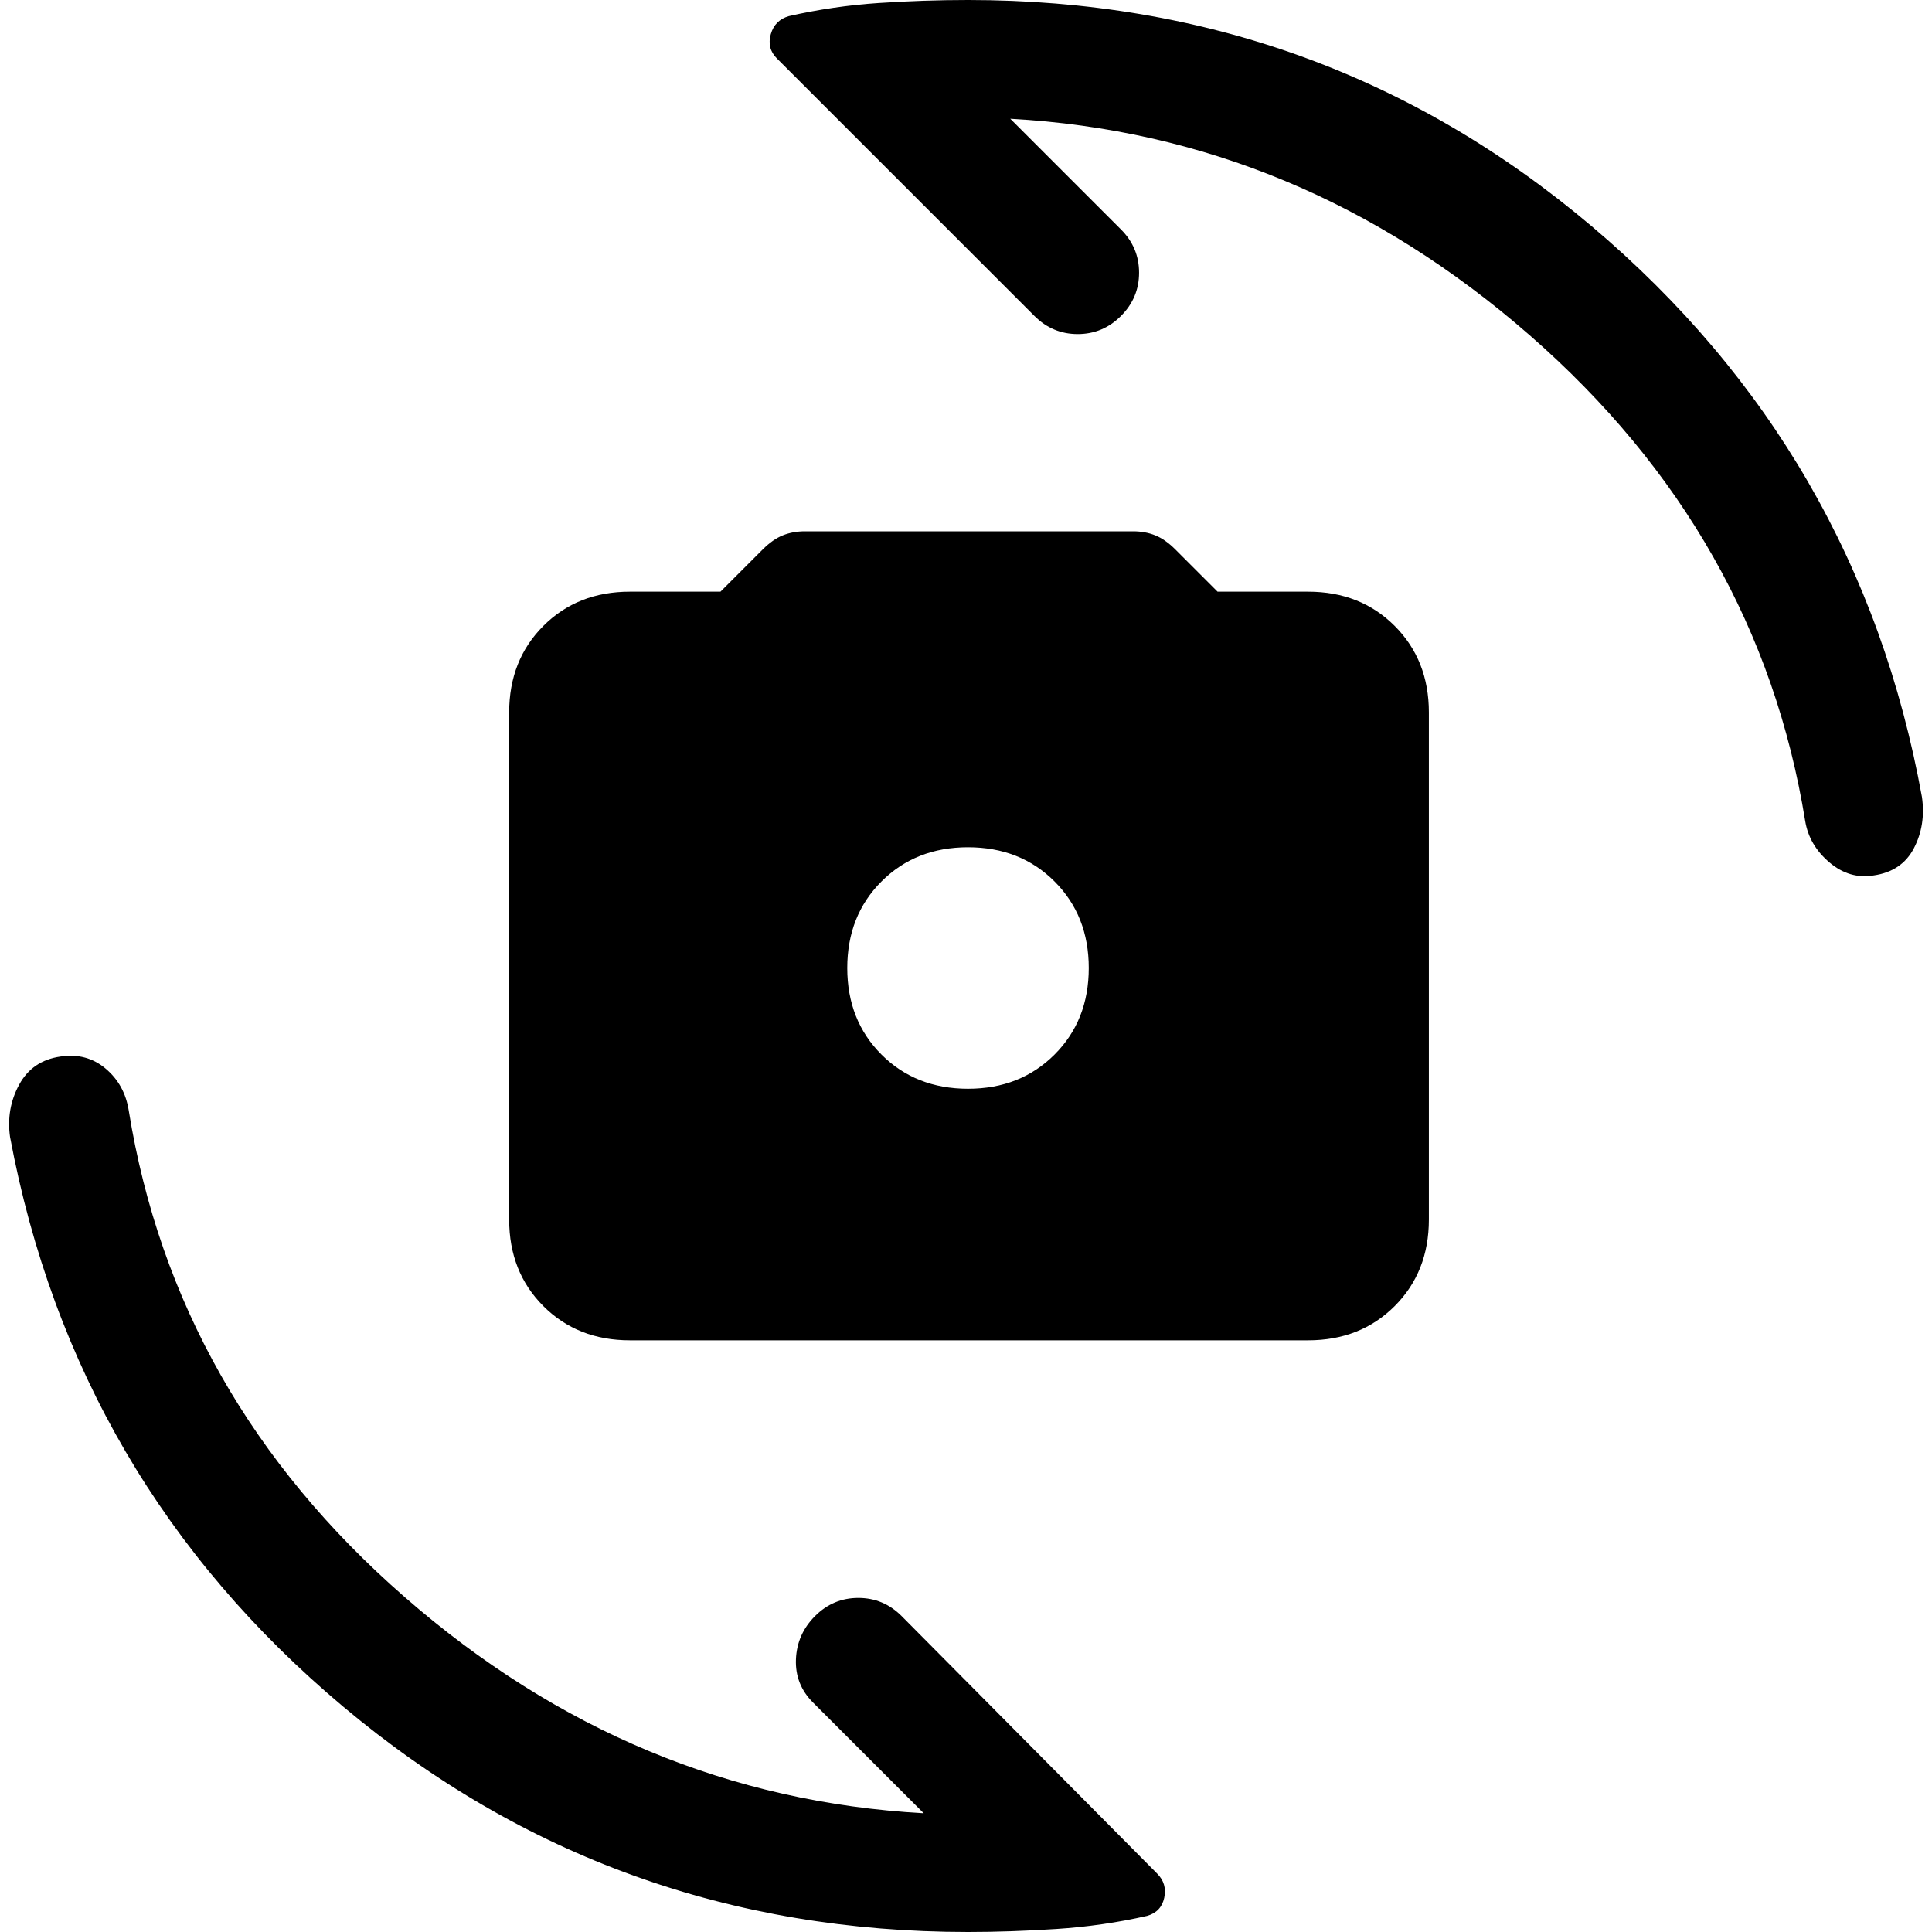
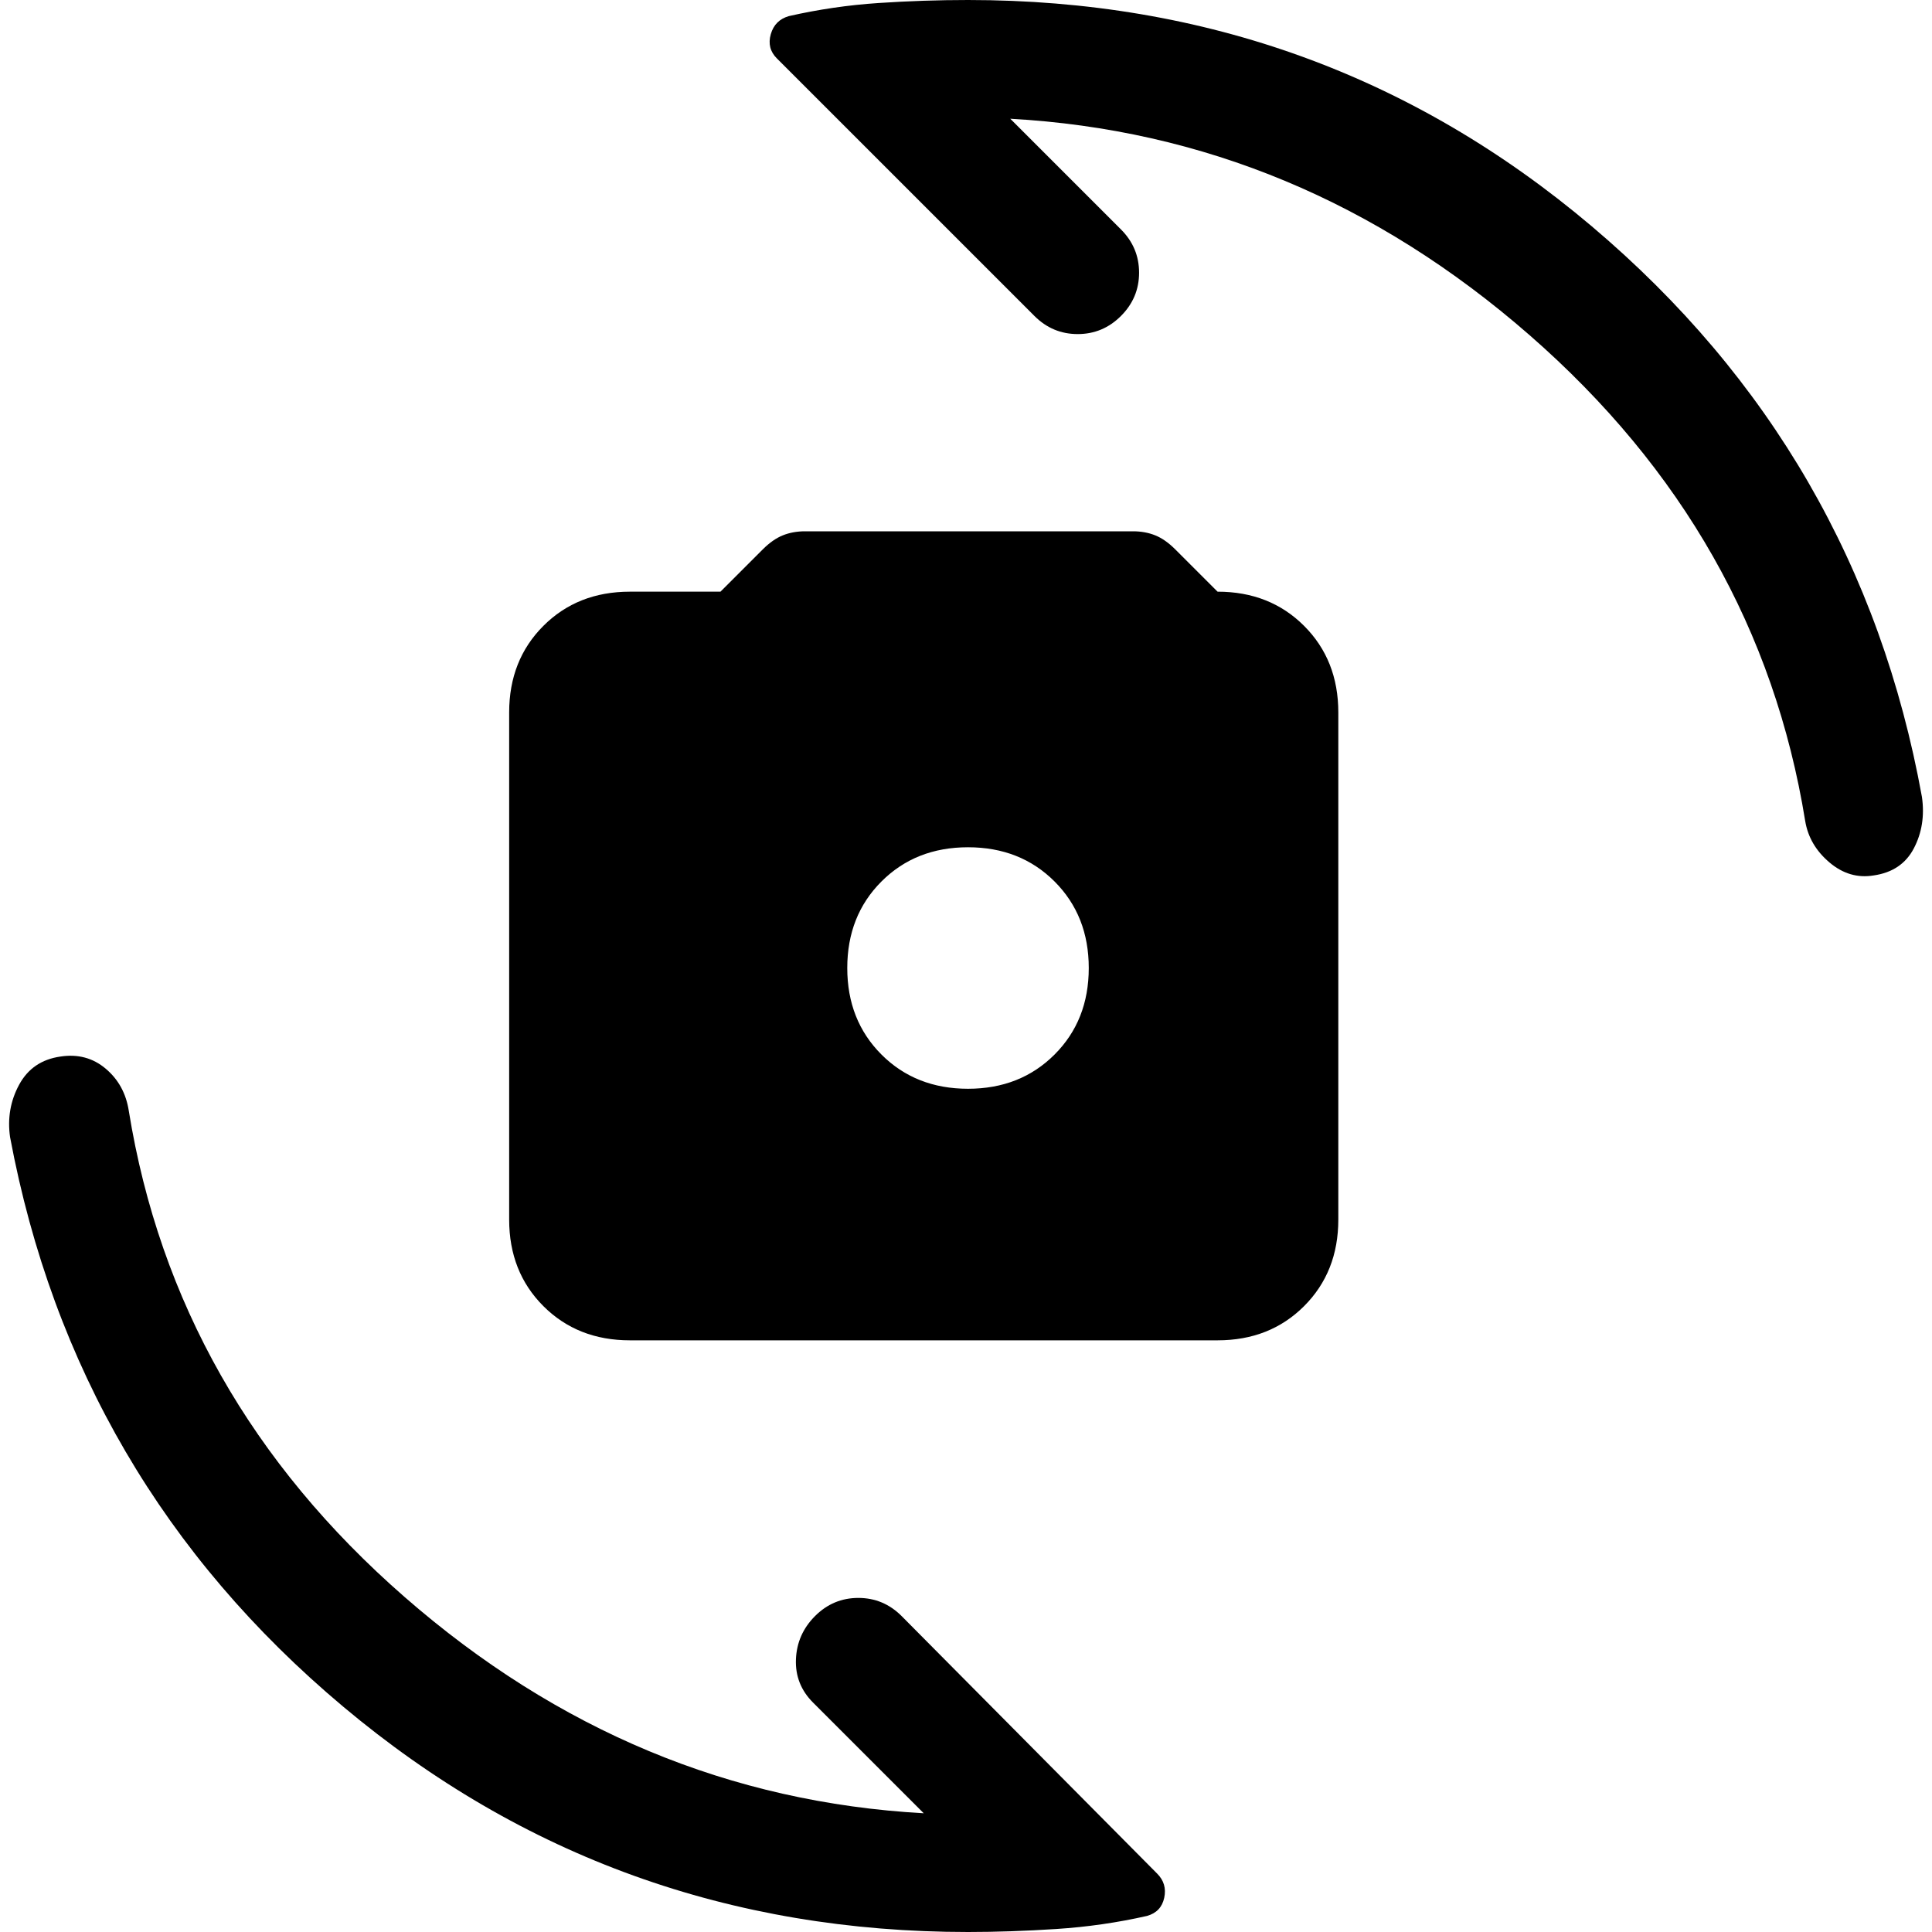
<svg xmlns="http://www.w3.org/2000/svg" width="48" height="48" viewBox="0 -960 960 960">
-   <path d="M313-294q-26 0-43-17t-17-43v-252q0-26 17-43t43-17h45l21-21q5-5 10-7t11-2h163q6 0 11 2t10 7l21 21h45q26 0 43 17t17 43v252q0 26-17 43t-43 17H313Zm168-125q26 0 43-17t17-43q0-26-17-43t-43-17q-26 0-43 17t-17 43q0 26 17 43t43 17Zm0 419Q304 0 170.5-112T5-395q-2-14 4.5-26T30-435q13-2 22.5 6T64-408q23 142 137 241.5T459-59l-55-55q-9-9-8.5-21.5T405-157q9-9 21.5-9t21.5 9L575-29q5 5 3.5 12T570-8q-22 5-45 6.5T481 0Zm0-960q177 0 310 112.5T955-564q2 14-4 25.5T931-525q-12 2-22-6.5T897-552q-23-142-137-241.5T502-901l55 55q9 9 9 21.5t-9 21.5q-9 9-21.5 9t-21.5-9L386-931q-5-5-3-12t9-9q22-5 44.5-6.5T481-960Z" />
+   <path d="M313-294q-26 0-43-17t-17-43v-252q0-26 17-43t43-17h45l21-21q5-5 10-7t11-2h163q6 0 11 2t10 7l21 21q26 0 43 17t17 43v252q0 26-17 43t-43 17H313Zm168-125q26 0 43-17t17-43q0-26-17-43t-43-17q-26 0-43 17t-17 43q0 26 17 43t43 17Zm0 419Q304 0 170.5-112T5-395q-2-14 4.5-26T30-435q13-2 22.5 6T64-408q23 142 137 241.5T459-59l-55-55q-9-9-8.5-21.5T405-157q9-9 21.5-9t21.5 9L575-29q5 5 3.5 12T570-8q-22 5-45 6.5T481 0Zm0-960q177 0 310 112.5T955-564q2 14-4 25.5T931-525q-12 2-22-6.5T897-552q-23-142-137-241.5T502-901l55 55q9 9 9 21.5t-9 21.5q-9 9-21.5 9t-21.5-9L386-931q-5-5-3-12t9-9q22-5 44.5-6.5T481-960Z" />
</svg>